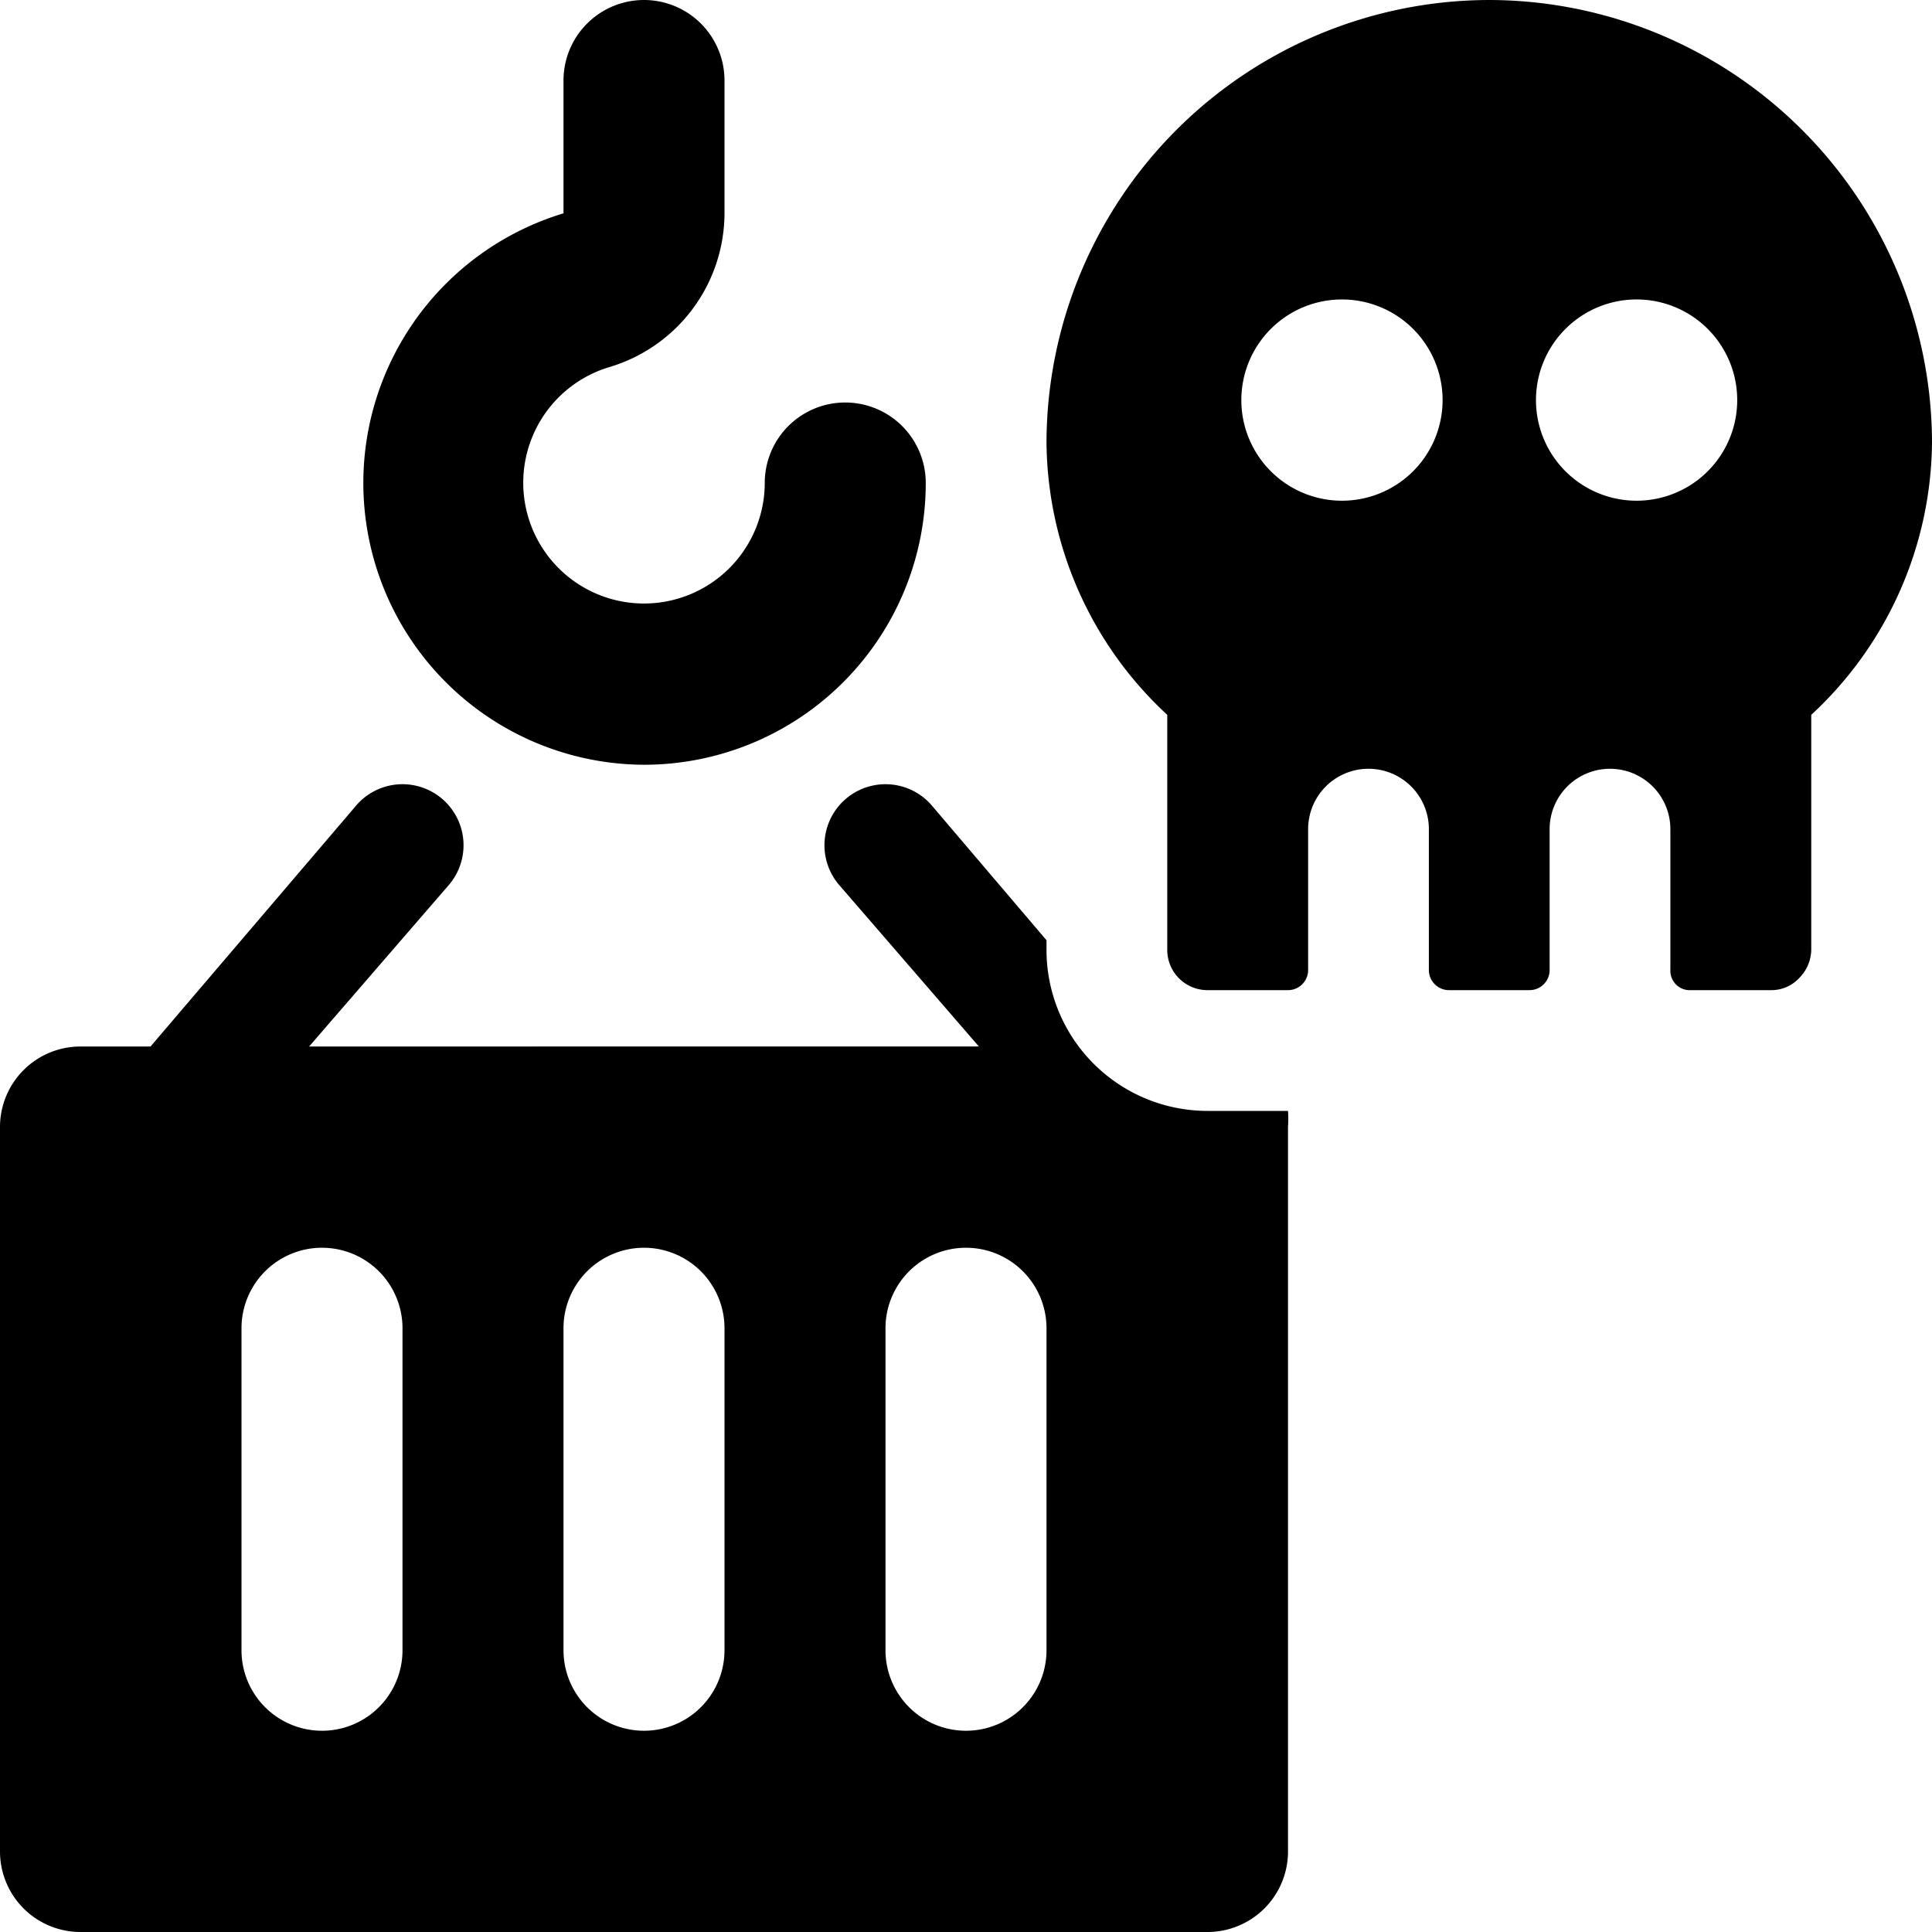
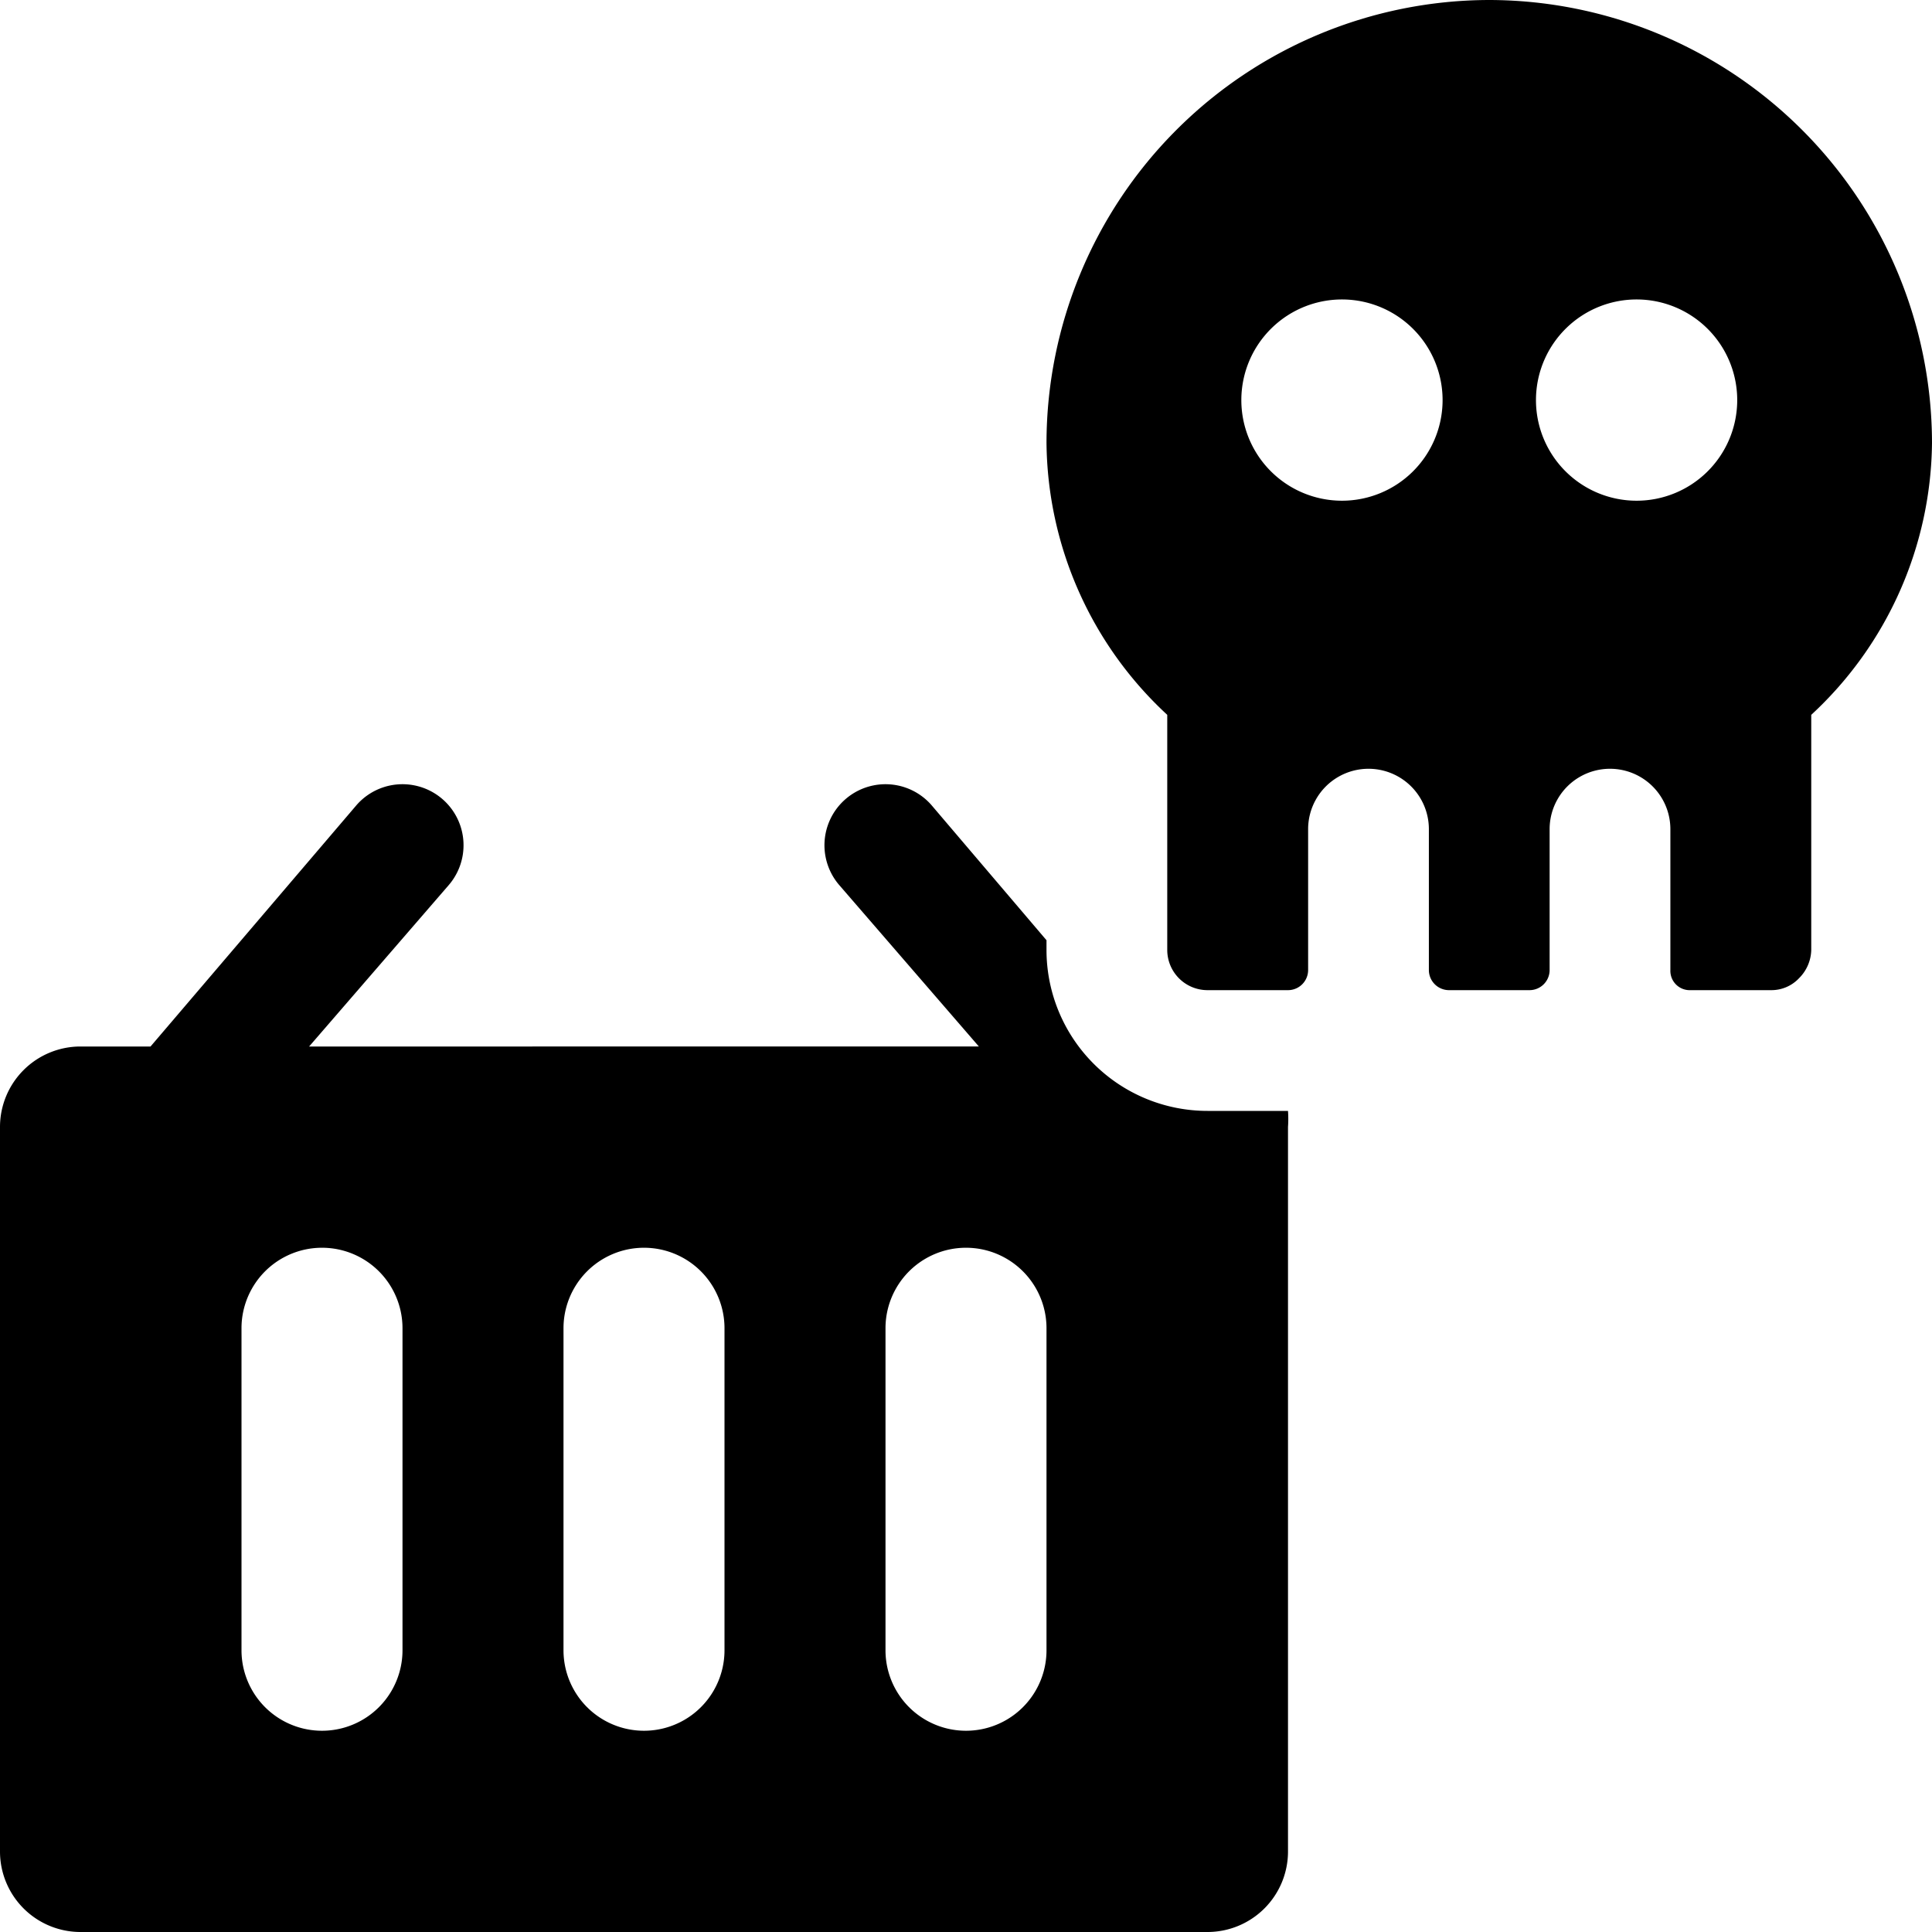
<svg xmlns="http://www.w3.org/2000/svg" viewBox="0 0 24 24">
  <g>
-     <path d="M8 9.5A3.5 3.5 0 0 0 11.5 6a1 1 0 0 0 -2 0 1.5 1.5 0 1 1 -1.93 -1.44A2 2 0 0 0 9 2.65V1a1 1 0 0 0 -2 0v1.65A3.5 3.5 0 0 0 8 9.5Z" fill="#000000" stroke-width="1" />
    <path d="M13 11.81v-0.13L11.57 10a0.75 0.75 0 0 0 -1.14 1l1.73 2H3.84l1.73 -2a0.75 0.75 0 1 0 -1.14 -1l-2.56 3H1a1 1 0 0 0 -1 1v9a1 1 0 0 0 1 1h14a1 1 0 0 0 1 -1v-9a1.42 1.42 0 0 0 0 -0.2h-1a2 2 0 0 1 -2 -1.99ZM5 20.5a1 1 0 0 1 -2 0v-4a1 1 0 0 1 2 0Zm4 0a1 1 0 0 1 -2 0v-4a1 1 0 0 1 2 0Zm4 0a1 1 0 0 1 -2 0v-4a1 1 0 0 1 2 0Z" fill="#000000" stroke-width="1" />
    <path d="M18.5 0A5.51 5.51 0 0 0 13 5.5a4.66 4.66 0 0 0 1.5 3.38v2.92a0.5 0.5 0 0 0 0.5 0.5h1a0.25 0.25 0 0 0 0.25 -0.25V10.3a0.75 0.75 0 0 1 1.5 0v1.75a0.25 0.25 0 0 0 0.25 0.25h1a0.25 0.25 0 0 0 0.25 -0.25V10.3a0.75 0.75 0 0 1 1.5 0v1.75a0.24 0.24 0 0 0 0.25 0.25h1a0.47 0.47 0 0 0 0.35 -0.15 0.51 0.51 0 0 0 0.15 -0.35V9.22l0 -0.34A4.66 4.66 0 0 0 24 5.5 5.51 5.51 0 0 0 18.5 0Zm-1.83 6.22A1.25 1.25 0 1 1 17.92 5a1.25 1.25 0 0 1 -1.25 1.22Zm3.66 0A1.25 1.25 0 1 1 21.58 5a1.25 1.25 0 0 1 -1.25 1.22Z" fill="#000000" stroke-width="1" />
  </g>
</svg>